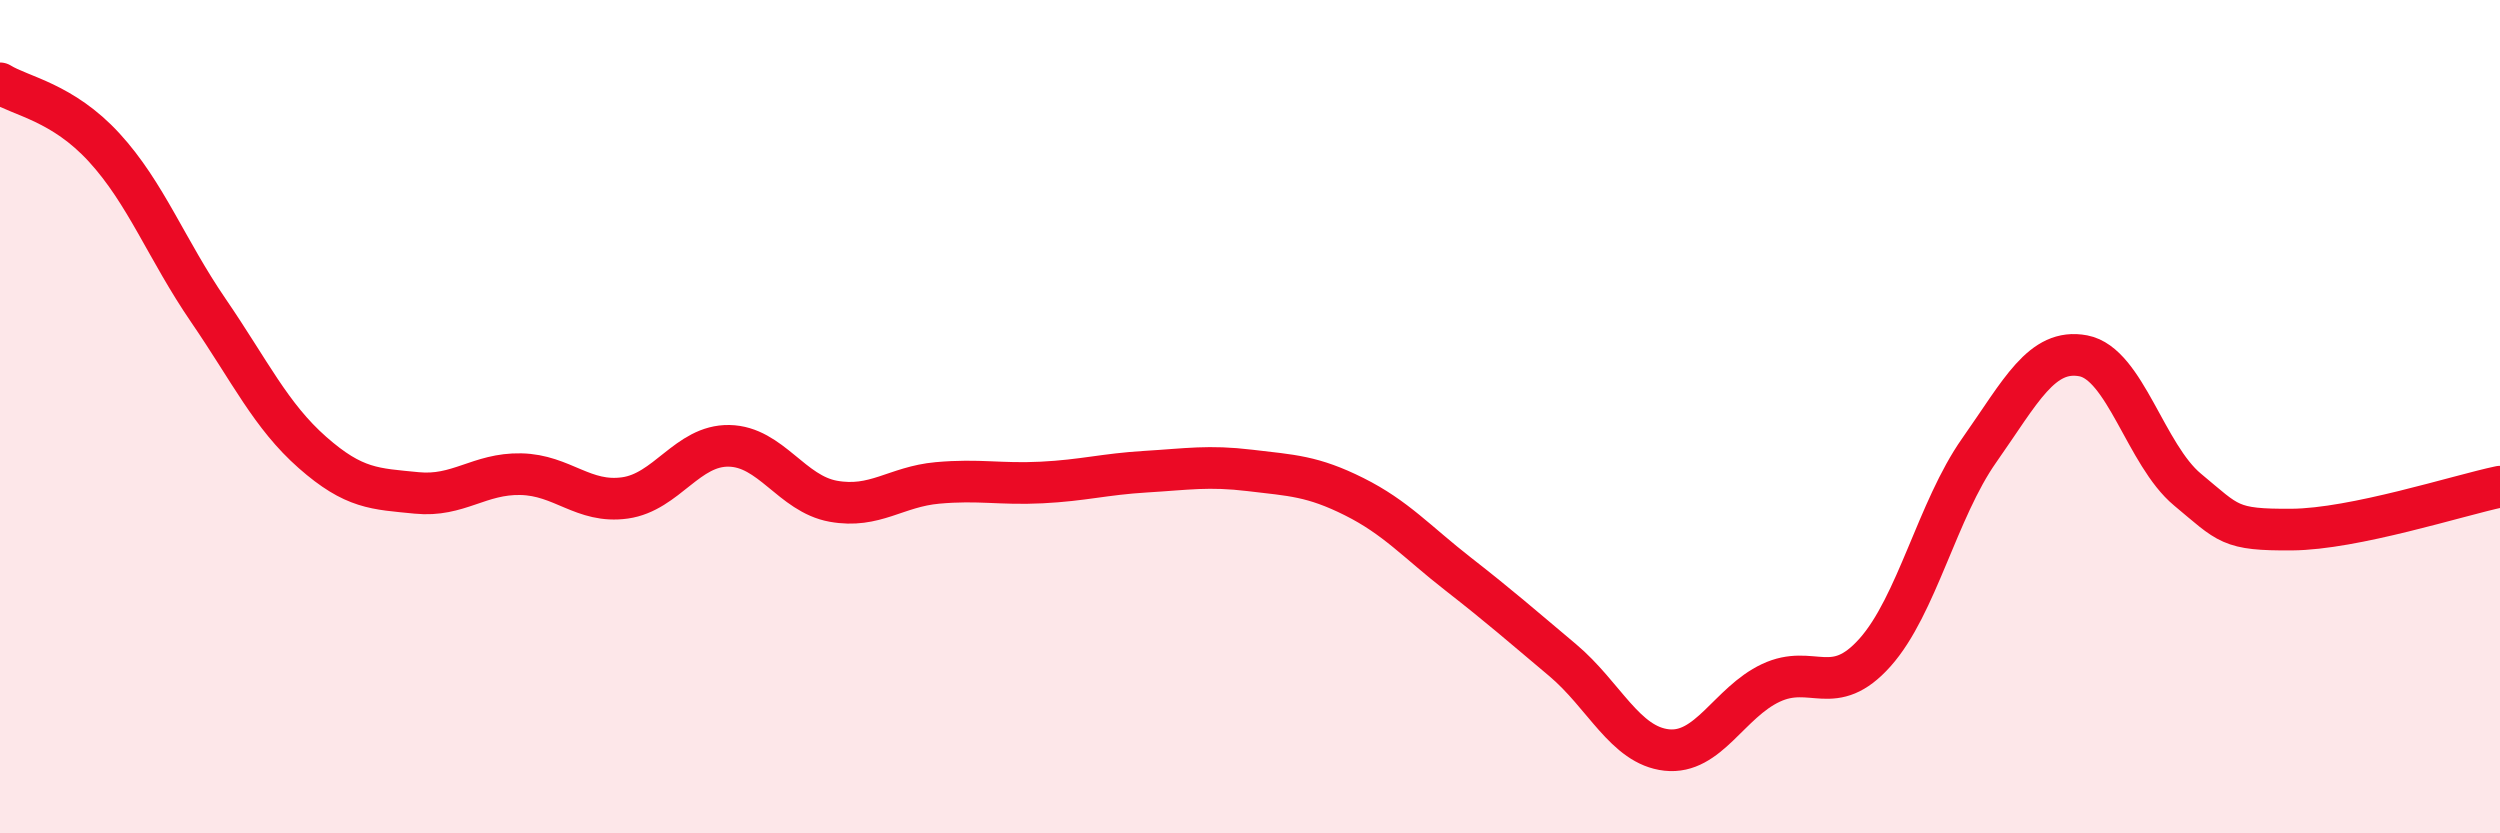
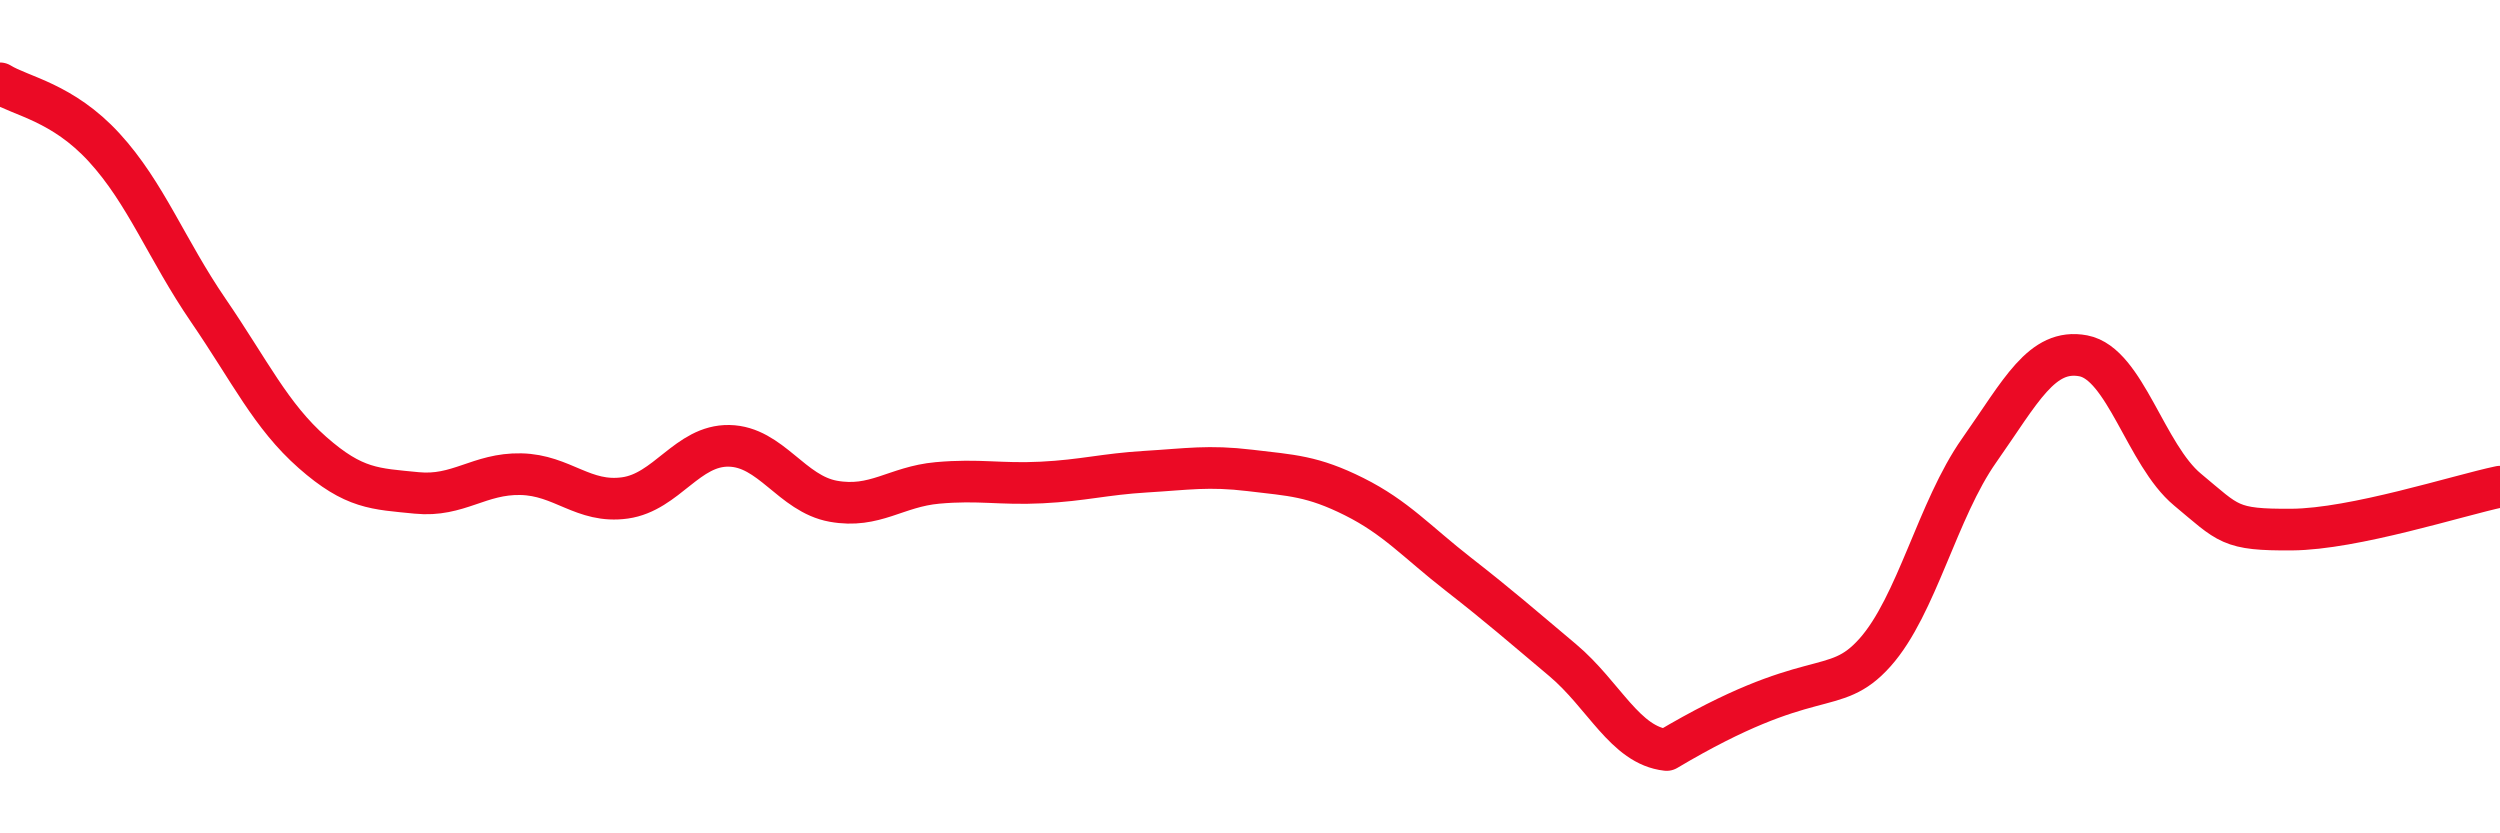
<svg xmlns="http://www.w3.org/2000/svg" width="60" height="20" viewBox="0 0 60 20">
-   <path d="M 0,2 C 0.5,2.31 1.5,2.45 2.5,3.54 C 3.5,4.63 4,5.99 5,7.45 C 6,8.91 6.5,9.98 7.5,10.86 C 8.5,11.74 9,11.73 10,11.83 C 11,11.93 11.5,11.36 12.5,11.38 C 13.5,11.4 14,12.09 15,11.95 C 16,11.81 16.5,10.68 17.5,10.7 C 18.5,10.72 19,11.85 20,12.03 C 21,12.21 21.5,11.68 22.5,11.59 C 23.5,11.5 24,11.63 25,11.58 C 26,11.53 26.5,11.38 27.5,11.32 C 28.5,11.26 29,11.17 30,11.29 C 31,11.41 31.5,11.42 32.5,11.92 C 33.5,12.42 34,13 35,13.78 C 36,14.56 36.5,15 37.5,15.84 C 38.5,16.68 39,17.89 40,18 C 41,18.11 41.5,16.86 42.5,16.39 C 43.5,15.92 44,16.78 45,15.66 C 46,14.54 46.5,12.23 47.5,10.81 C 48.5,9.39 49,8.35 50,8.54 C 51,8.73 51.5,10.92 52.5,11.75 C 53.5,12.58 53.5,12.72 55,12.71 C 56.5,12.7 59,11.89 60,11.68L60 20L0 20Z" fill="#EB0A25" opacity="0.1" stroke-linecap="round" stroke-linejoin="round" />
-   <path d="M 0,2 C 0.5,2.31 1.5,2.45 2.5,3.54 C 3.5,4.63 4,5.99 5,7.45 C 6,8.91 6.5,9.98 7.5,10.86 C 8.5,11.74 9,11.73 10,11.83 C 11,11.93 11.5,11.36 12.5,11.38 C 13.5,11.4 14,12.09 15,11.95 C 16,11.81 16.5,10.68 17.5,10.7 C 18.5,10.72 19,11.85 20,12.03 C 21,12.21 21.5,11.68 22.5,11.59 C 23.5,11.5 24,11.63 25,11.58 C 26,11.53 26.5,11.38 27.5,11.32 C 28.5,11.26 29,11.17 30,11.29 C 31,11.41 31.5,11.42 32.5,11.92 C 33.5,12.42 34,13 35,13.78 C 36,14.56 36.5,15 37.5,15.84 C 38.5,16.68 39,17.89 40,18 C 41,18.11 41.5,16.86 42.5,16.39 C 43.5,15.92 44,16.78 45,15.66 C 46,14.54 46.5,12.23 47.5,10.81 C 48.5,9.39 49,8.35 50,8.54 C 51,8.73 51.5,10.92 52.5,11.75 C 53.5,12.58 53.5,12.72 55,12.71 C 56.5,12.7 59,11.89 60,11.68" stroke="#EB0A25" stroke-width="1" fill="none" stroke-linecap="round" stroke-linejoin="round" />
+   <path d="M 0,2 C 0.5,2.31 1.5,2.45 2.5,3.54 C 3.5,4.63 4,5.99 5,7.45 C 6,8.91 6.5,9.98 7.5,10.86 C 8.5,11.74 9,11.73 10,11.83 C 11,11.93 11.5,11.36 12.5,11.38 C 13.5,11.4 14,12.09 15,11.95 C 16,11.81 16.5,10.68 17.5,10.7 C 18.5,10.72 19,11.85 20,12.03 C 21,12.21 21.5,11.68 22.5,11.59 C 23.5,11.5 24,11.63 25,11.58 C 26,11.53 26.5,11.38 27.5,11.32 C 28.5,11.26 29,11.17 30,11.29 C 31,11.41 31.5,11.42 32.5,11.92 C 33.5,12.42 34,13 35,13.78 C 36,14.56 36.5,15 37.5,15.84 C 38.5,16.68 39,17.89 40,18 C 43.5,15.92 44,16.78 45,15.66 C 46,14.54 46.5,12.23 47.5,10.81 C 48.5,9.39 49,8.35 50,8.54 C 51,8.73 51.5,10.92 52.5,11.75 C 53.5,12.58 53.5,12.72 55,12.71 C 56.5,12.7 59,11.89 60,11.68" stroke="#EB0A25" stroke-width="1" fill="none" stroke-linecap="round" stroke-linejoin="round" />
</svg>